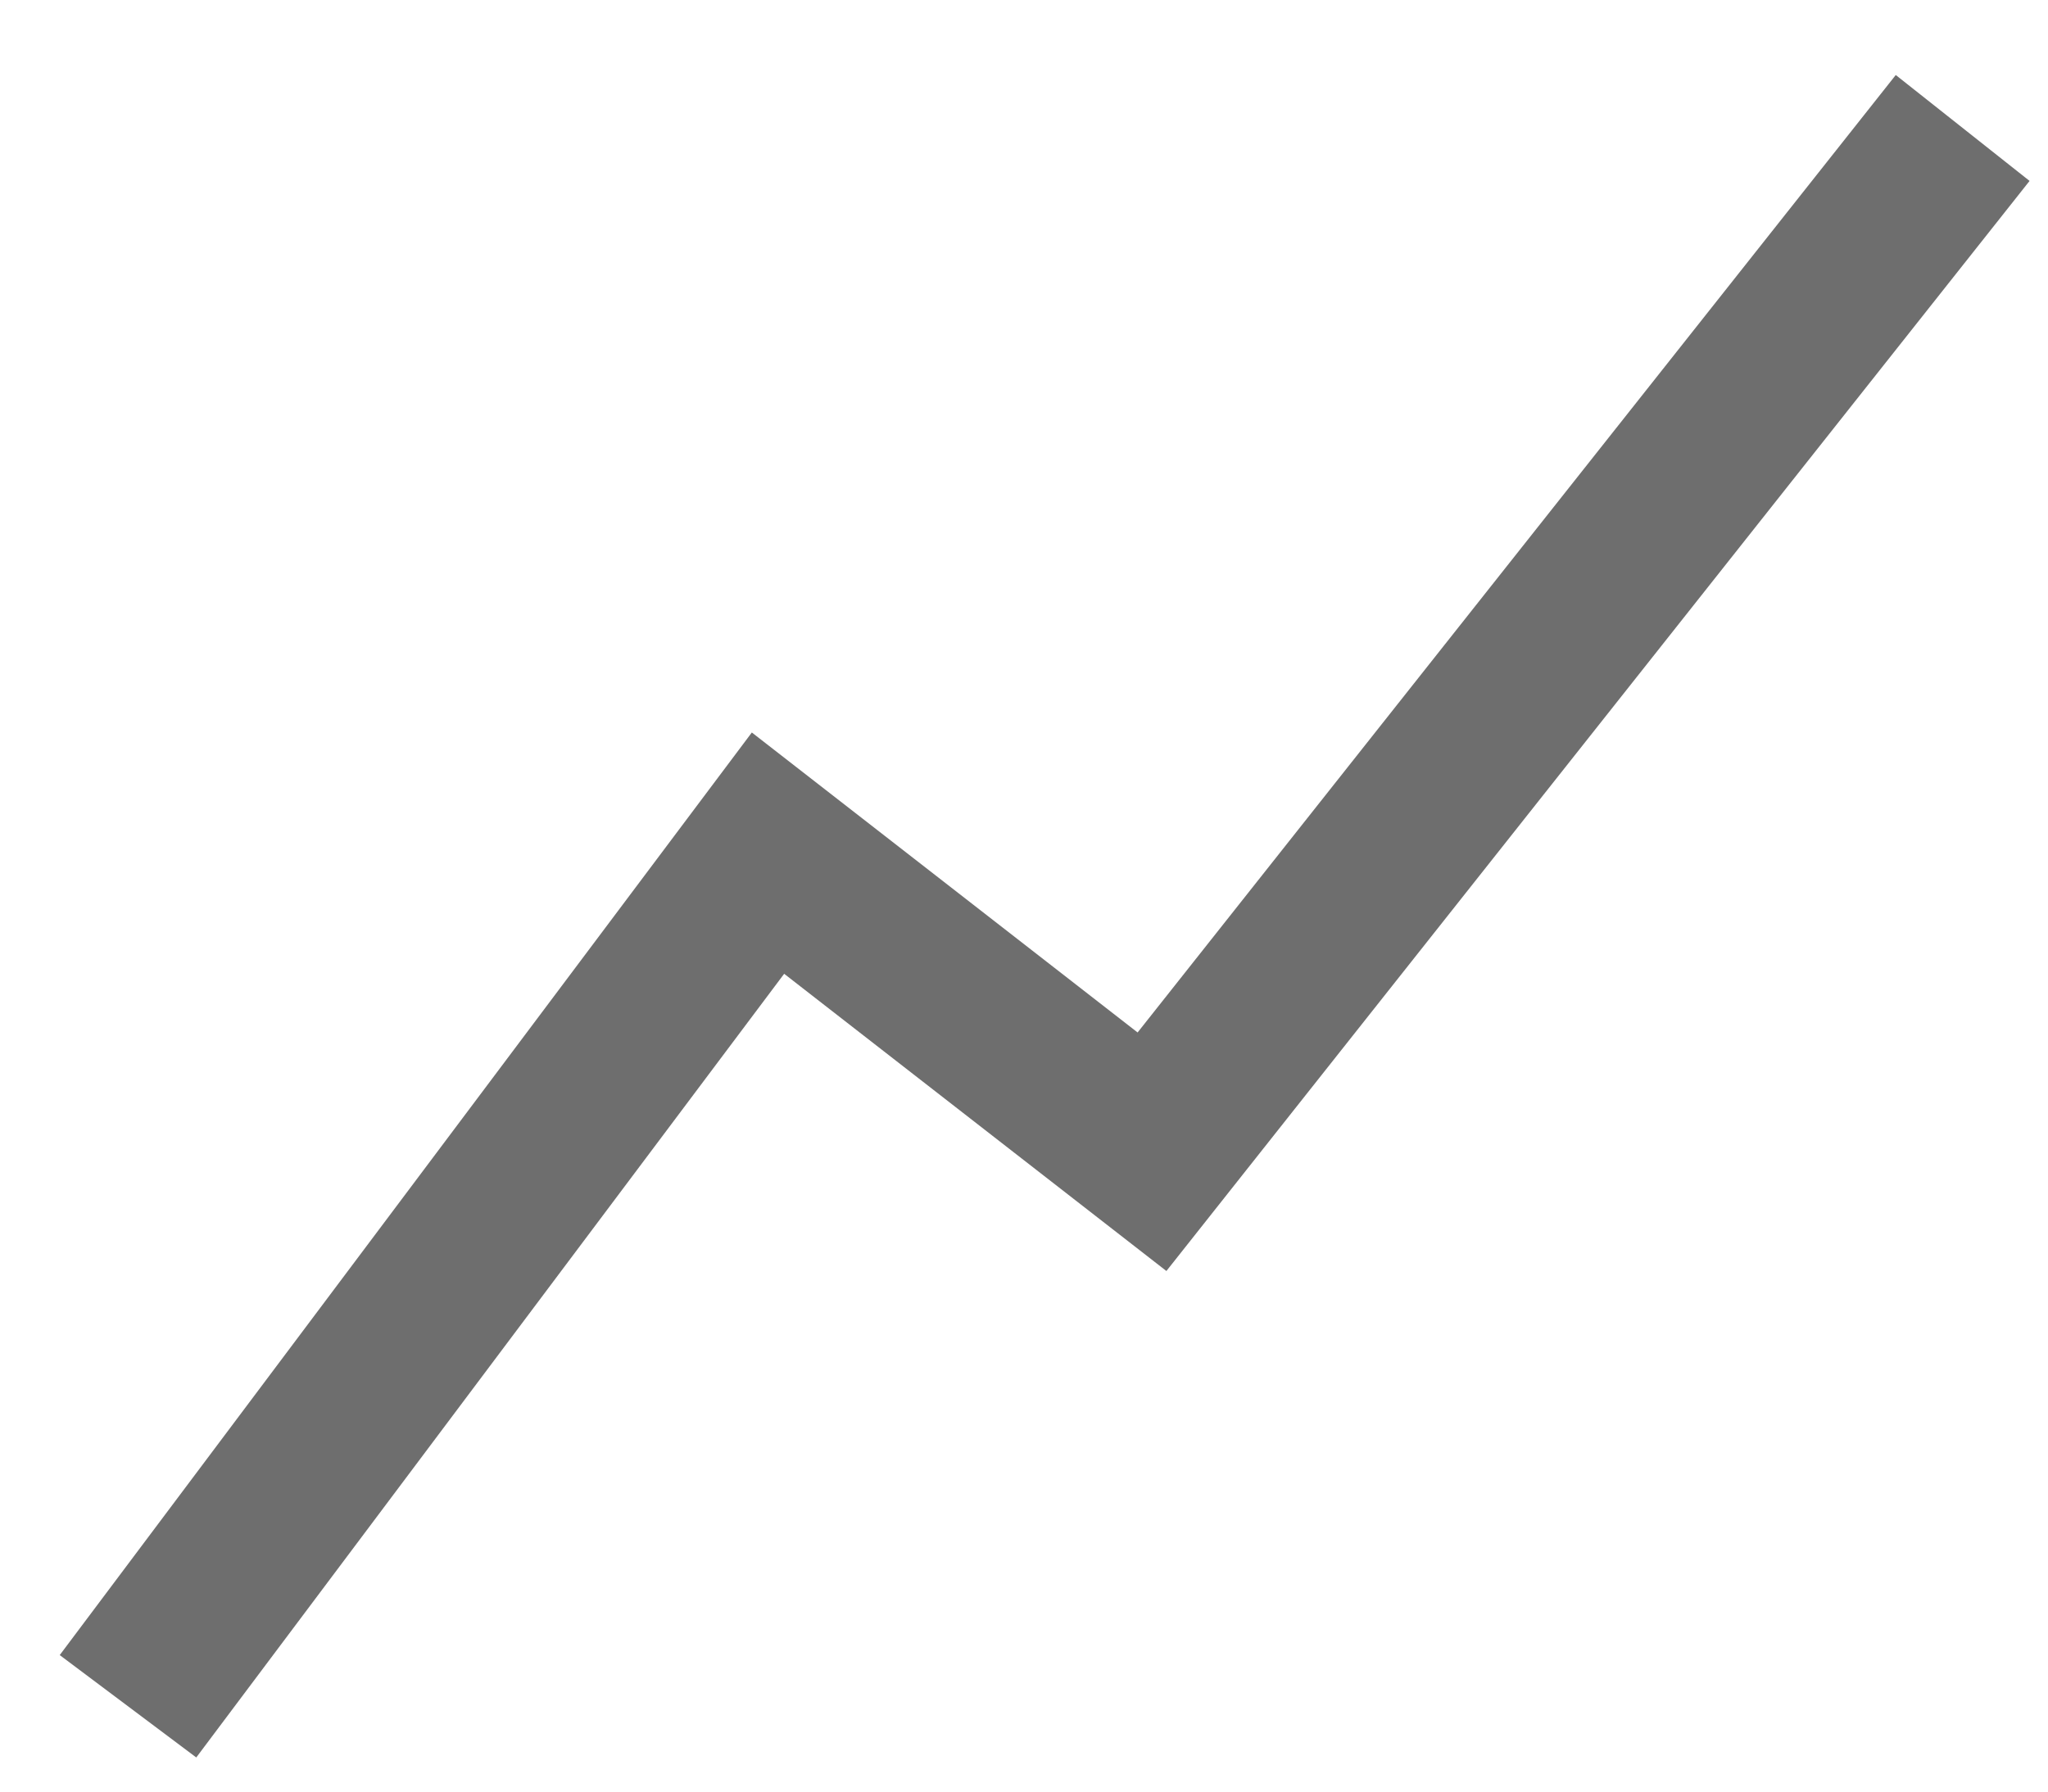
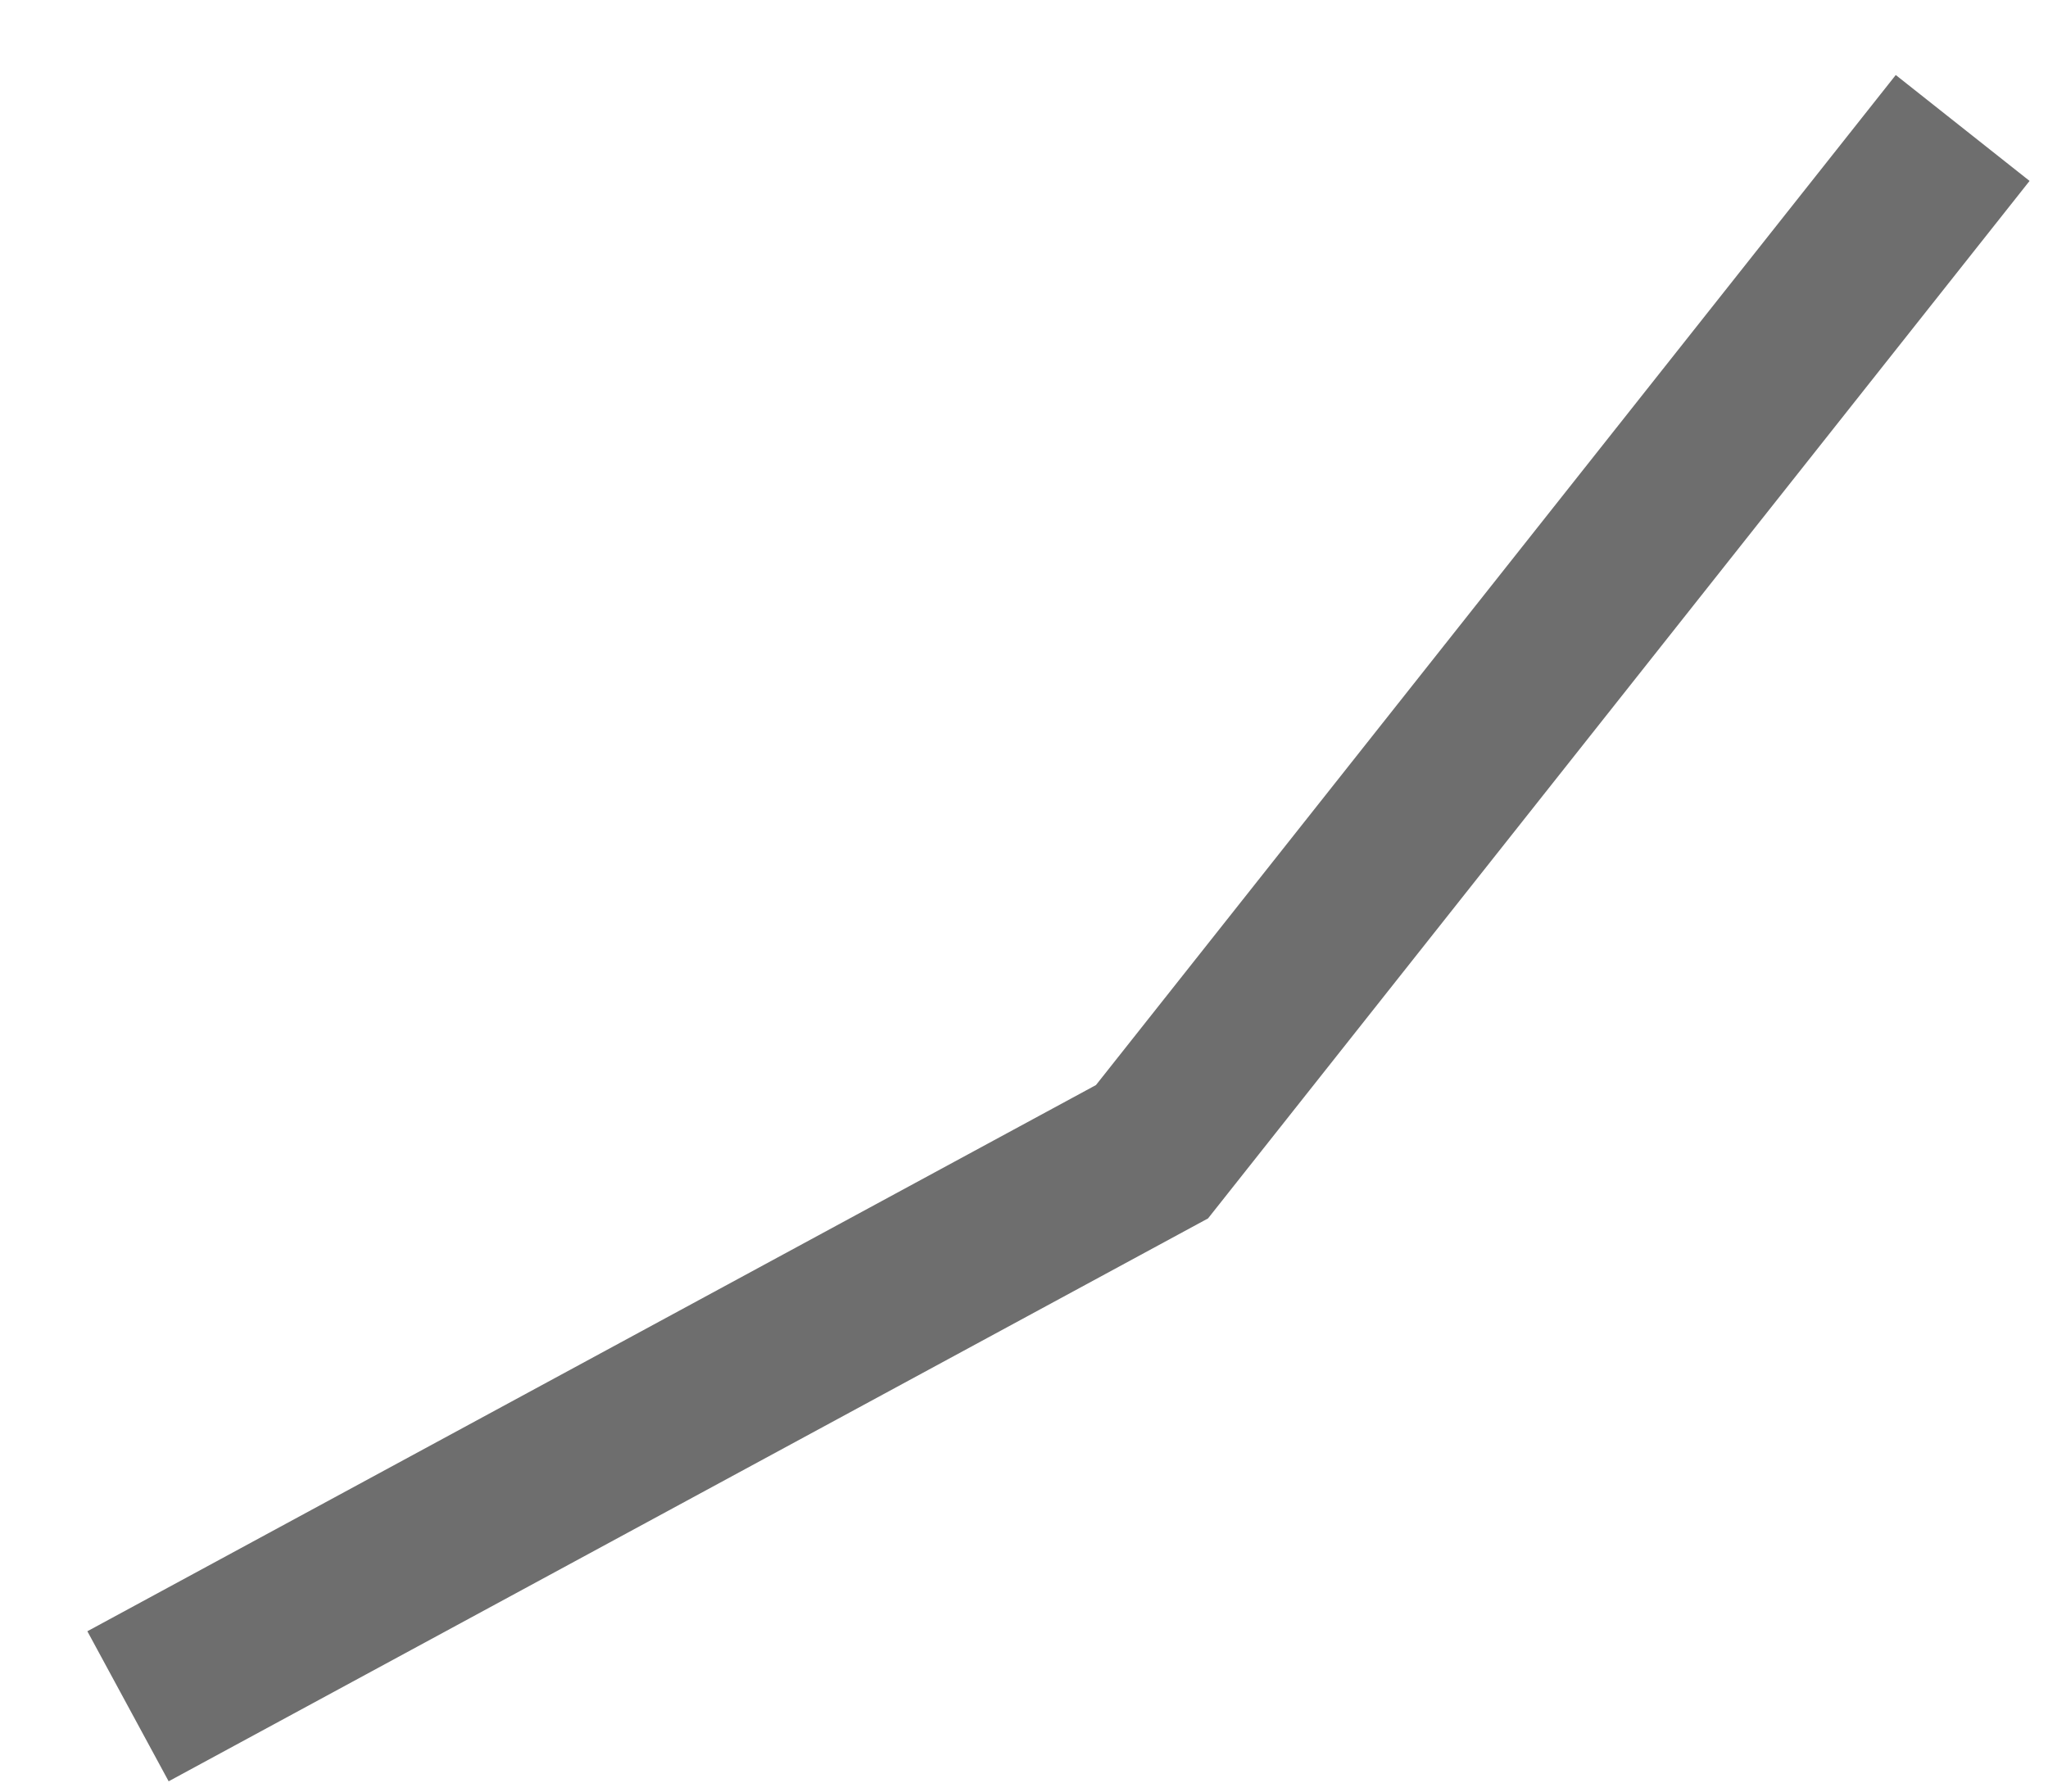
<svg xmlns="http://www.w3.org/2000/svg" width="24" height="21" viewBox="0 0 24 21" fill="none">
-   <path d="M1.5 20L9 10L13.5 13.5L23 1.5" stroke="#6E6E6E" stroke-width="2" />
+   <path d="M1.5 20L13.5 13.5L23 1.5" stroke="#6E6E6E" stroke-width="2" />
</svg>